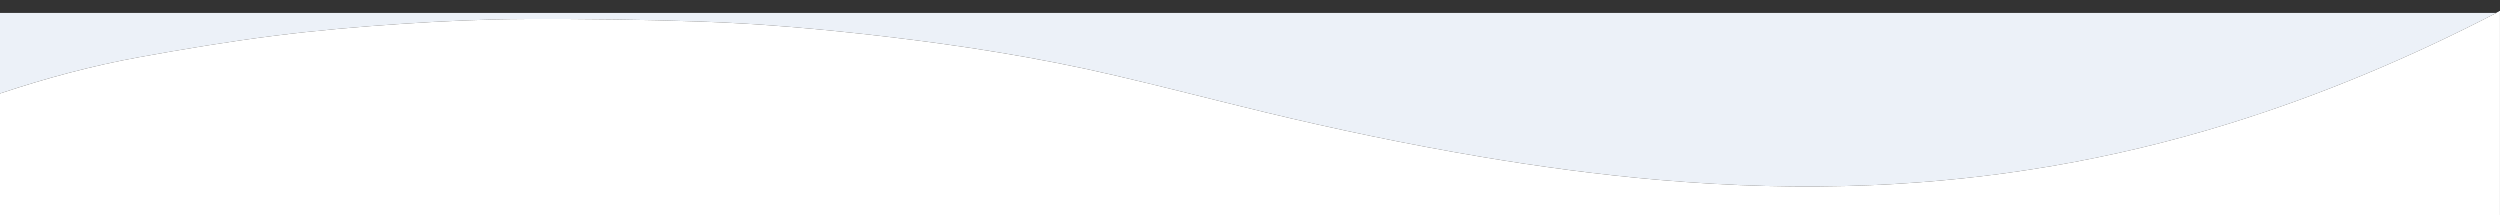
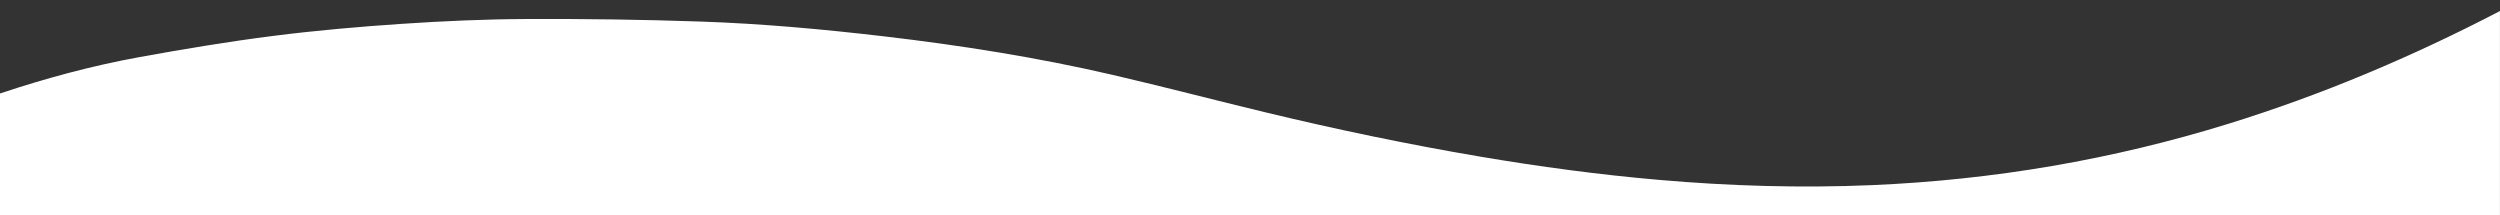
<svg xmlns="http://www.w3.org/2000/svg" id="Calque_2" data-name="Calque 2" viewBox="0 0 1211 104.28">
  <rect x="0" y="0" width="1211" height="104.28" fill="#333333" stroke="none" />
  <defs>
    <style>
      .cls-1 {
        fill: #fff;
      }

      .cls-1, .cls-2 {
        stroke-width: 0px;
      }

      .cls-2 {
        fill: #ecf1f8;
      }
    </style>
  </defs>
  <g id="Calque_1-2" data-name="Calque 1">
    <g>
-       <path class="cls-2" d="M0,45.28V6.25h1211c0,18.67,0-19.63,0-.97-.21.13-.41.29-.63.4-42.09,21.86-85.6,40.27-130.94,54.3-56.29,17.42-113.89,27.19-172.73,29.71-34.42,1.47-68.79.44-103.1-2.55-29.03-2.53-57.9-6.4-86.63-11.27-34.88-5.91-69.48-13.14-103.86-21.42-24.74-5.96-49.37-12.41-74.15-18.17-36.51-8.48-73.49-14.3-110.71-18.66-29.54-3.46-59.16-6.15-88.87-7.17-28.13-.96-56.29-1.35-84.43-1.23-20.06.09-40.14.99-60.16,2.33-20.84,1.4-41.69,3.21-62.41,5.85-21.61,2.75-43.13,6.35-64.57,10.23C44.77,31.79,22.2,37.89,0,45.28Z" />
      <path class="cls-1" d="M0,45.28c22.2-7.39,44.77-13.49,67.79-17.66,21.44-3.89,42.96-7.48,64.57-10.23,20.72-2.64,41.57-4.45,62.41-5.85,20.02-1.34,40.1-2.24,60.16-2.33,28.14-.12,56.31.26,84.43,1.23,29.71,1.02,59.33,3.71,88.87,7.17,37.22,4.37,74.2,10.19,110.71,18.66,24.79,5.75,49.41,12.21,74.15,18.17,34.38,8.28,68.99,15.51,103.86,21.42,28.74,4.87,57.6,8.75,86.63,11.27,34.31,2.99,68.68,4.02,103.1,2.55,58.84-2.51,116.43-12.29,172.73-29.71,45.35-14.03,88.85-32.44,130.94-54.3.22-.11.42-.27.63-.4v99c-403.67,0-807.33,0-1211,0v-58.99Z" />
    </g>
  </g>
</svg>